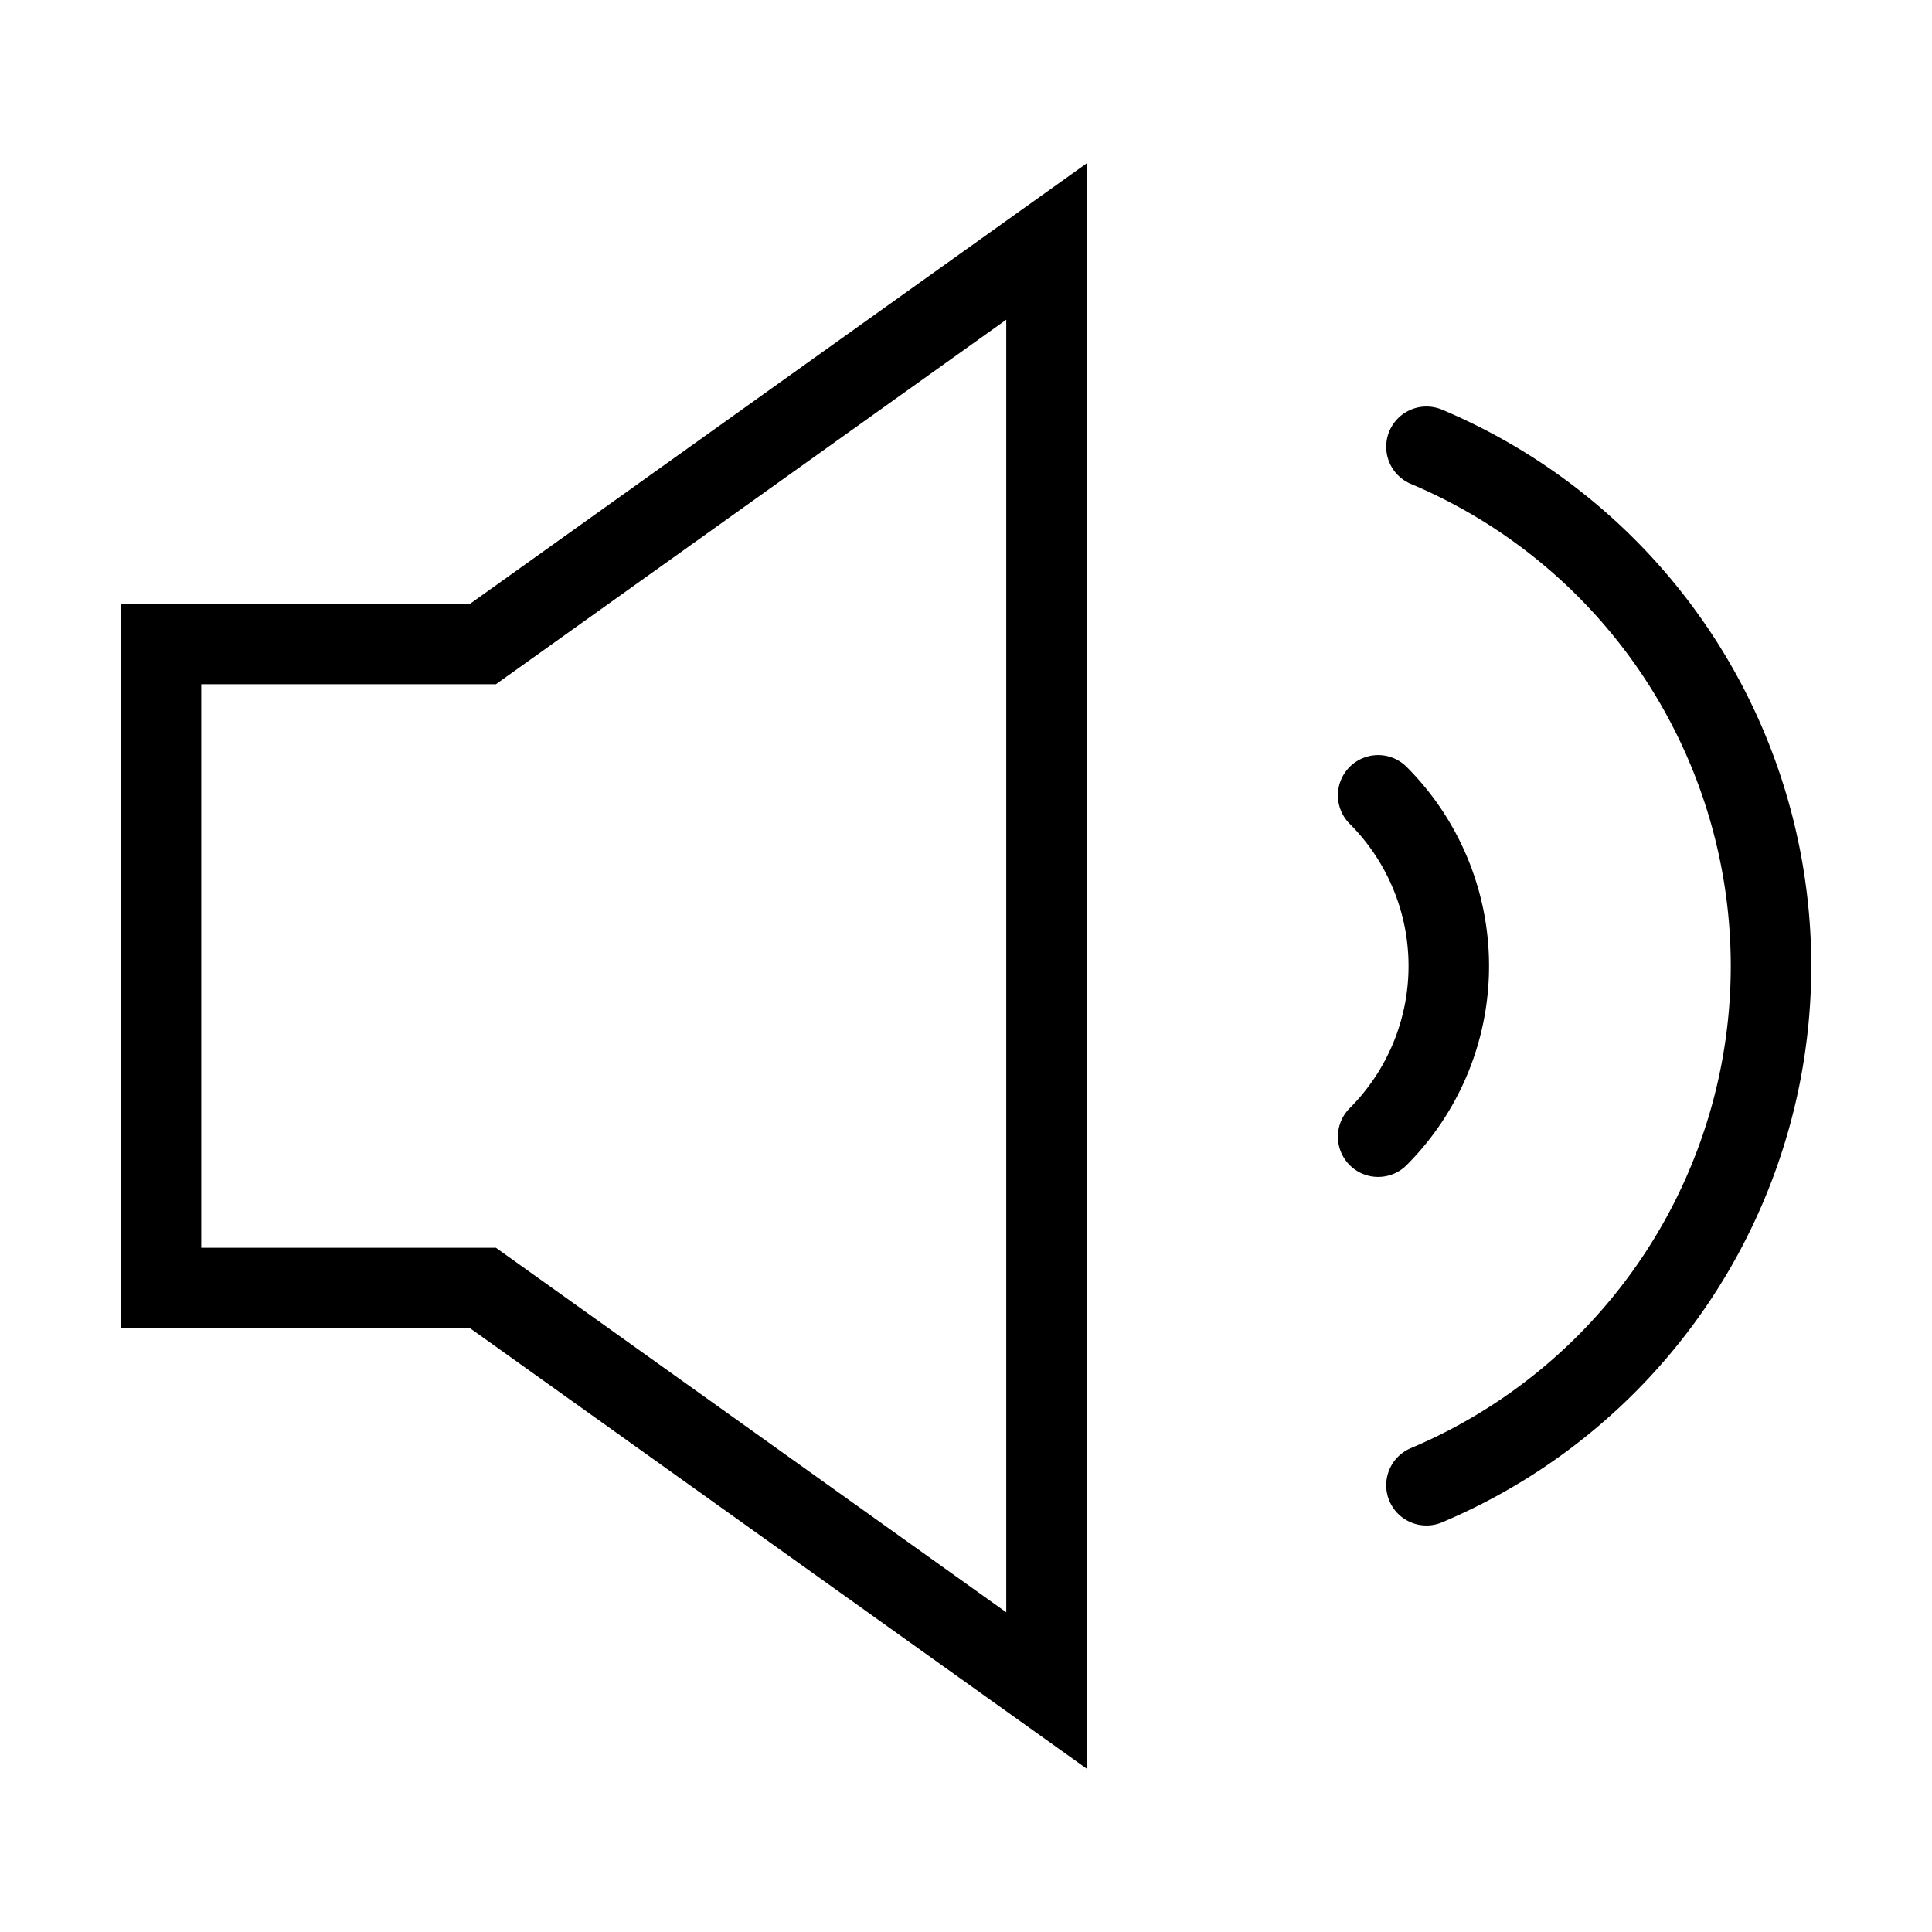
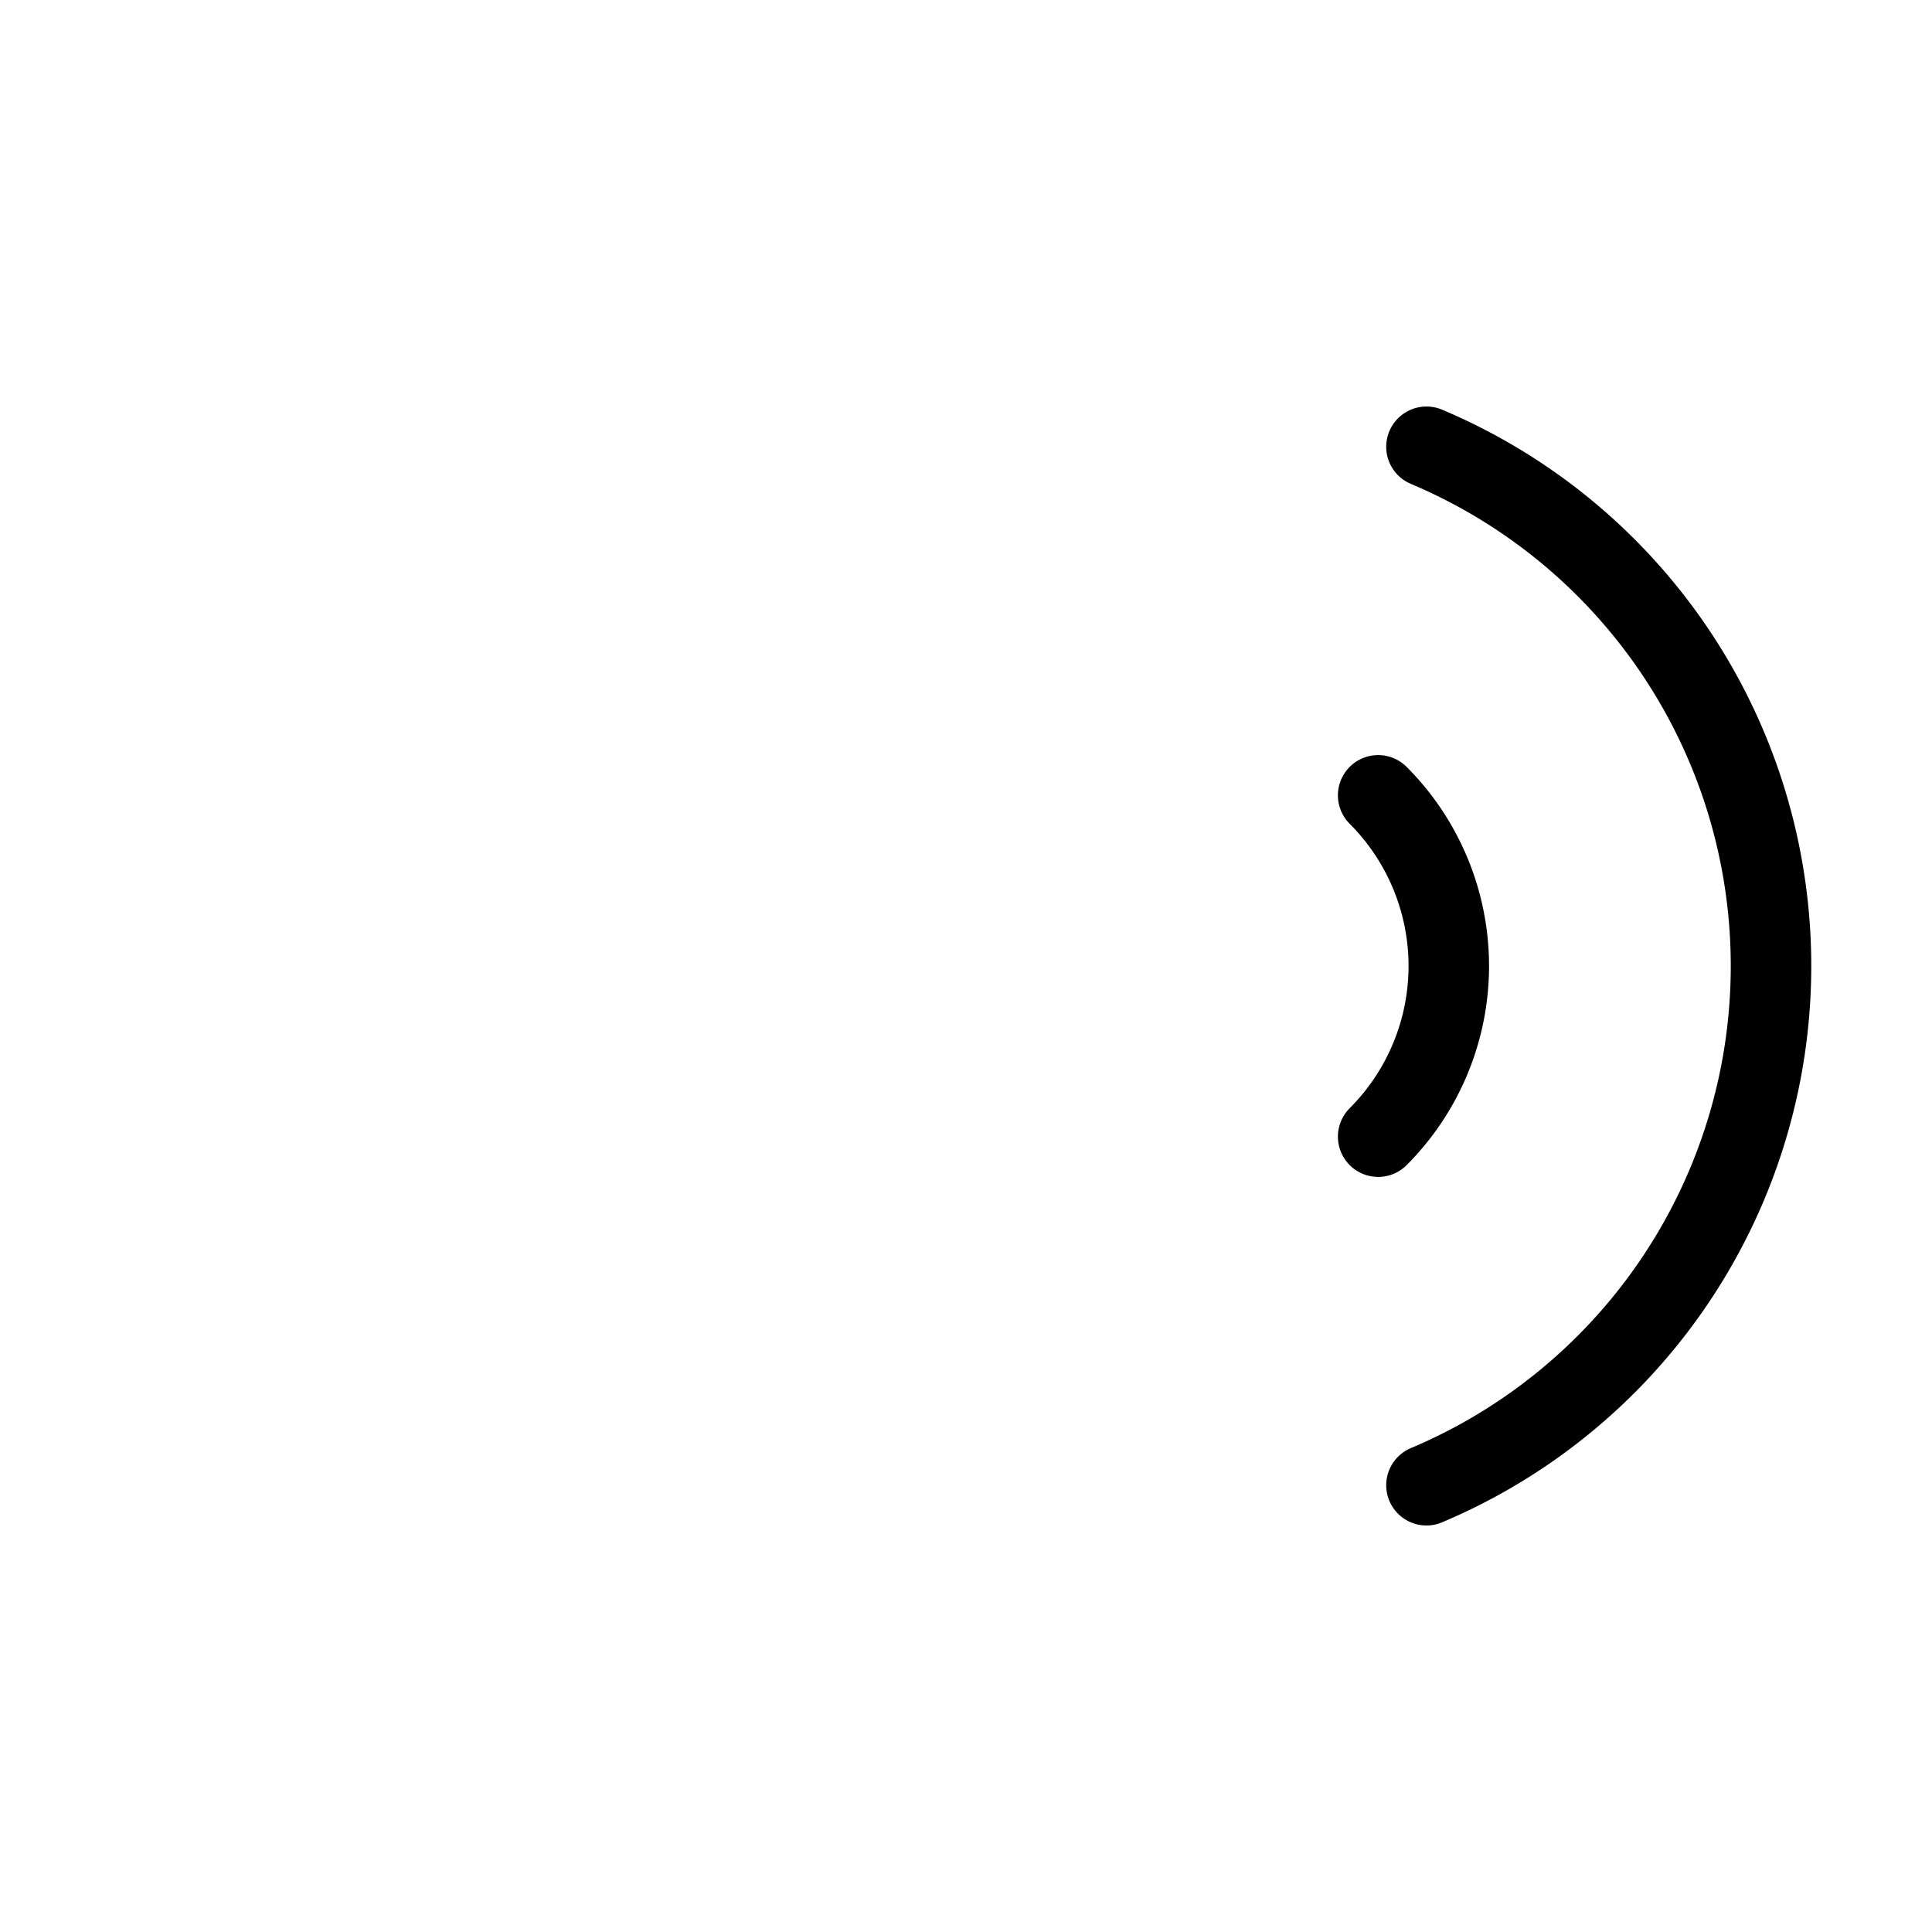
<svg xmlns="http://www.w3.org/2000/svg" width="800px" height="800px" viewBox="0 0 24 24" fill="none" stroke="#000000" stroke-width="1" stroke-linecap="round" stroke-linejoin="miter">
-   <polygon points="2 8 2 16 6 16 13 21 13 3 6 8 2 8" />
  <path d="M17.72,5.55a7,7,0,0,1,0,12.9" />
  <path d="M17.12,9.88a3,3,0,0,1,0,4.24" />
</svg>